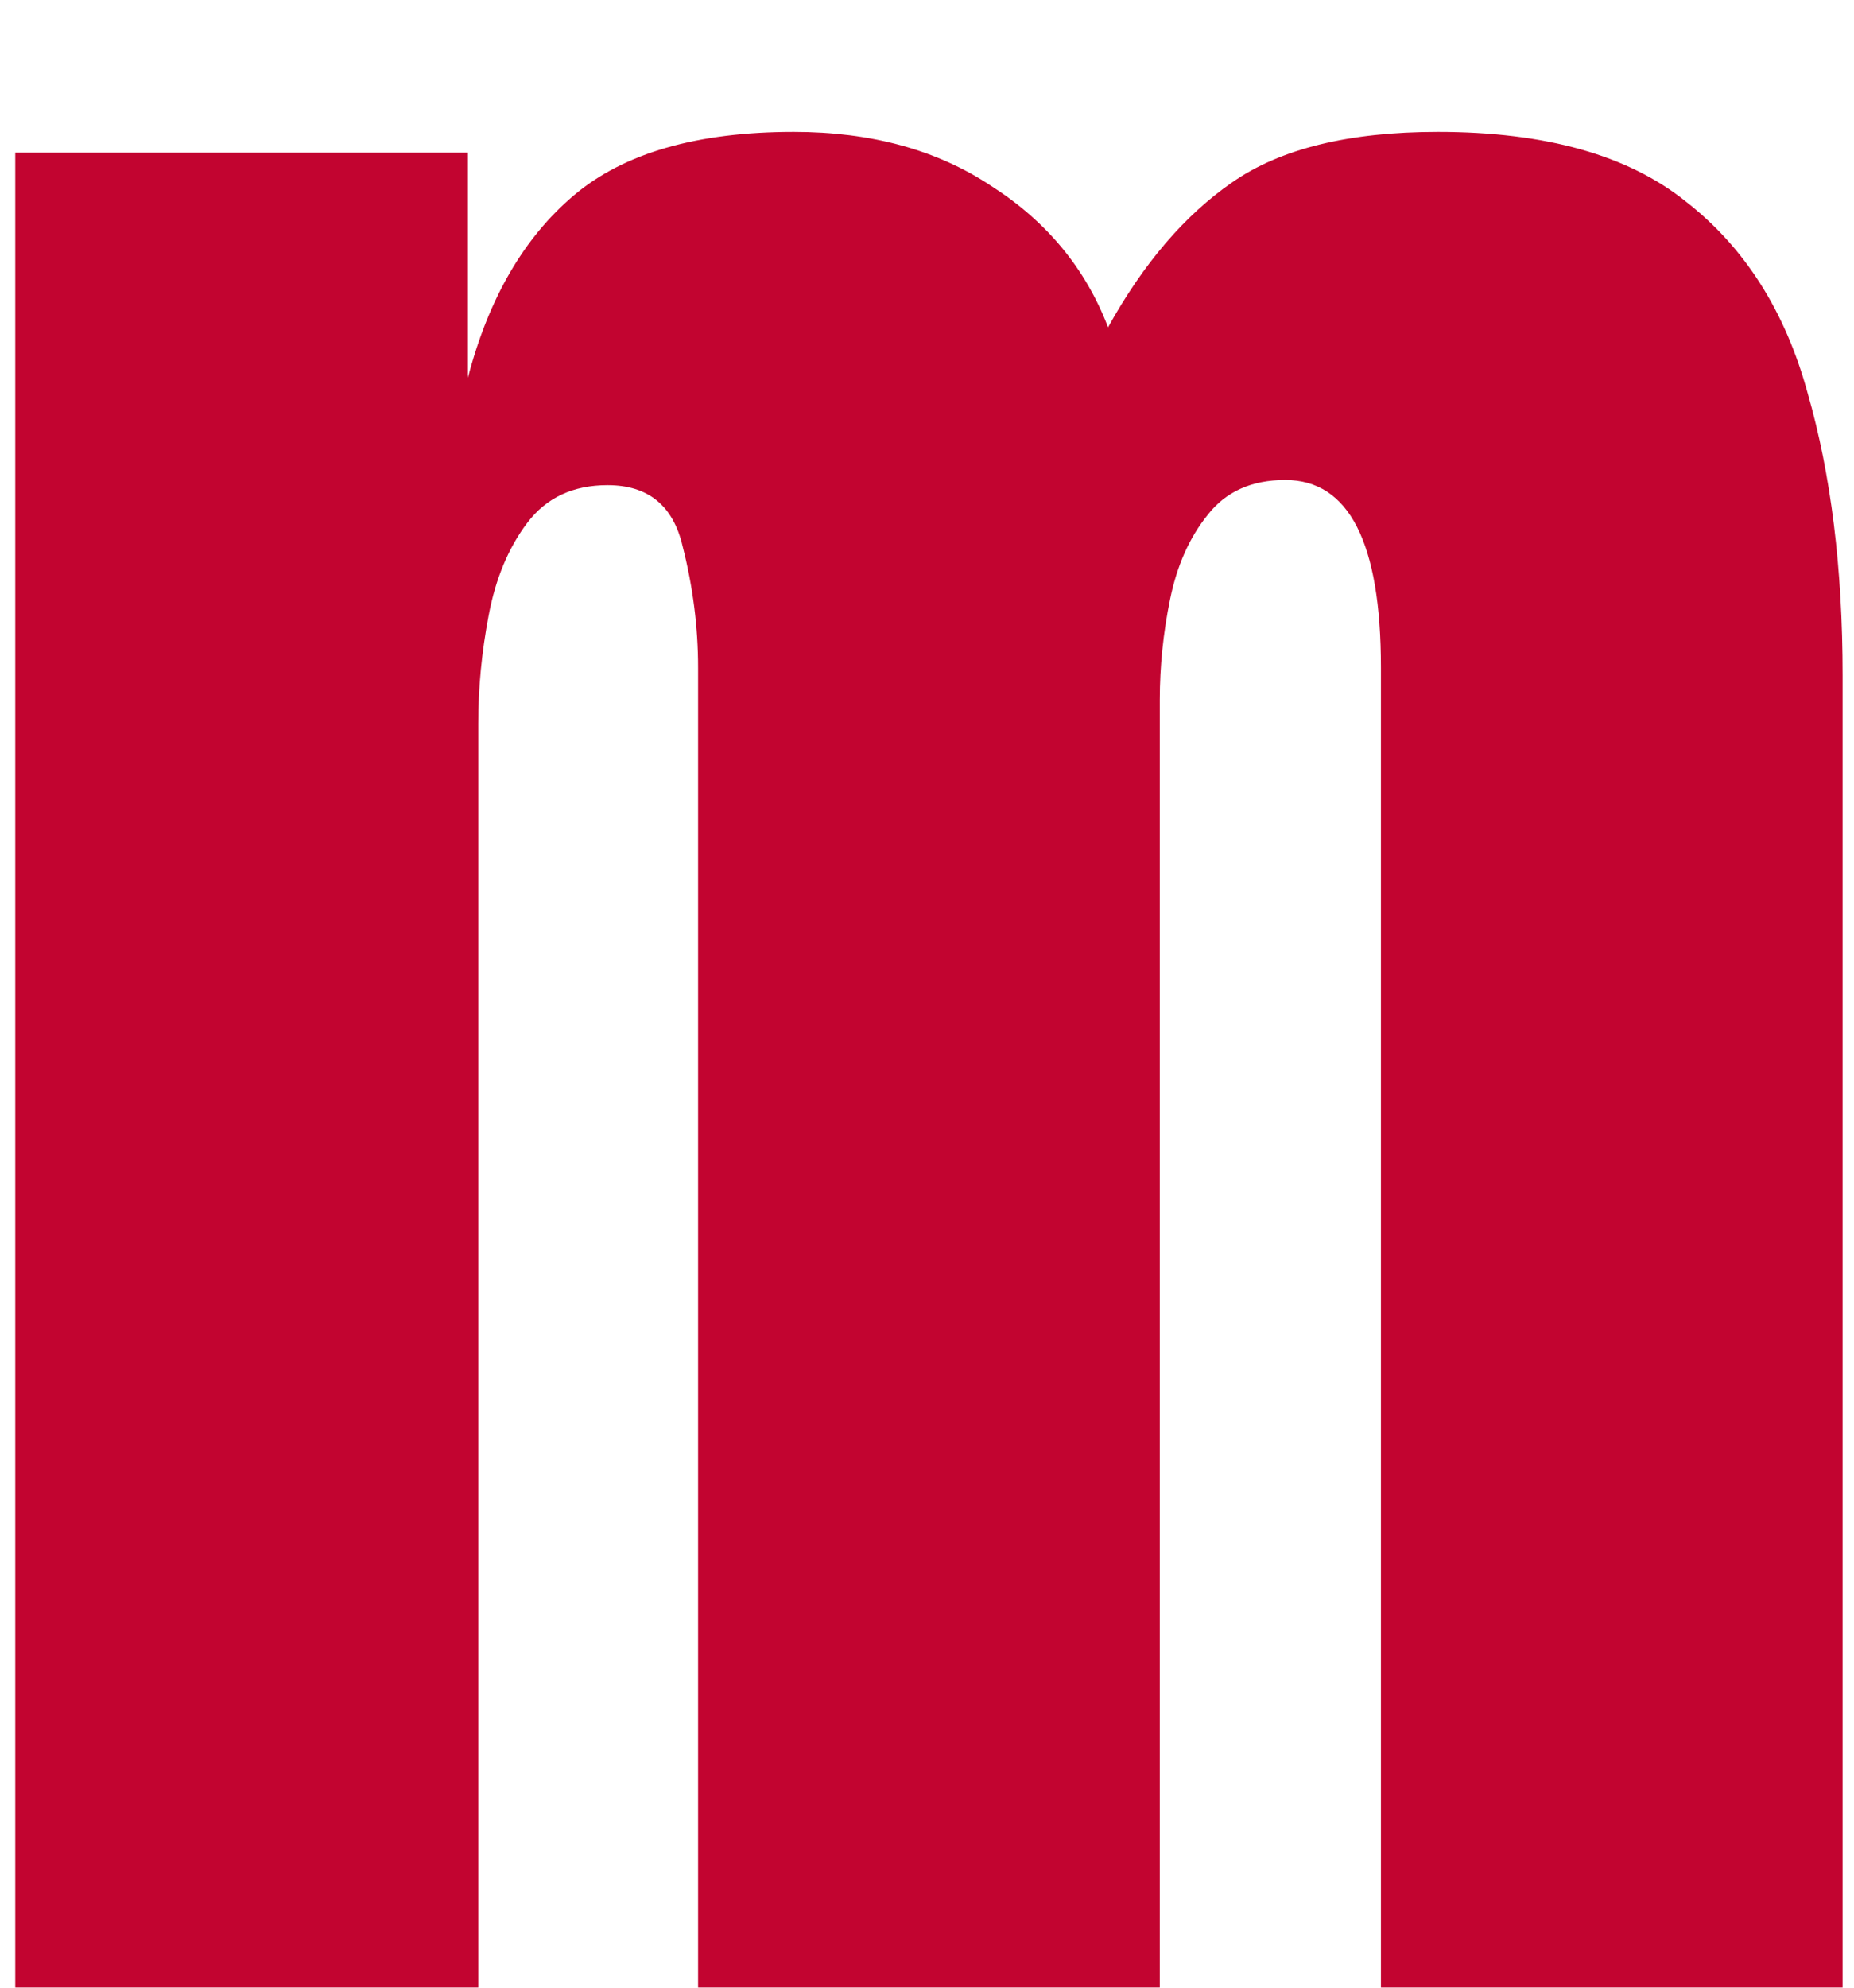
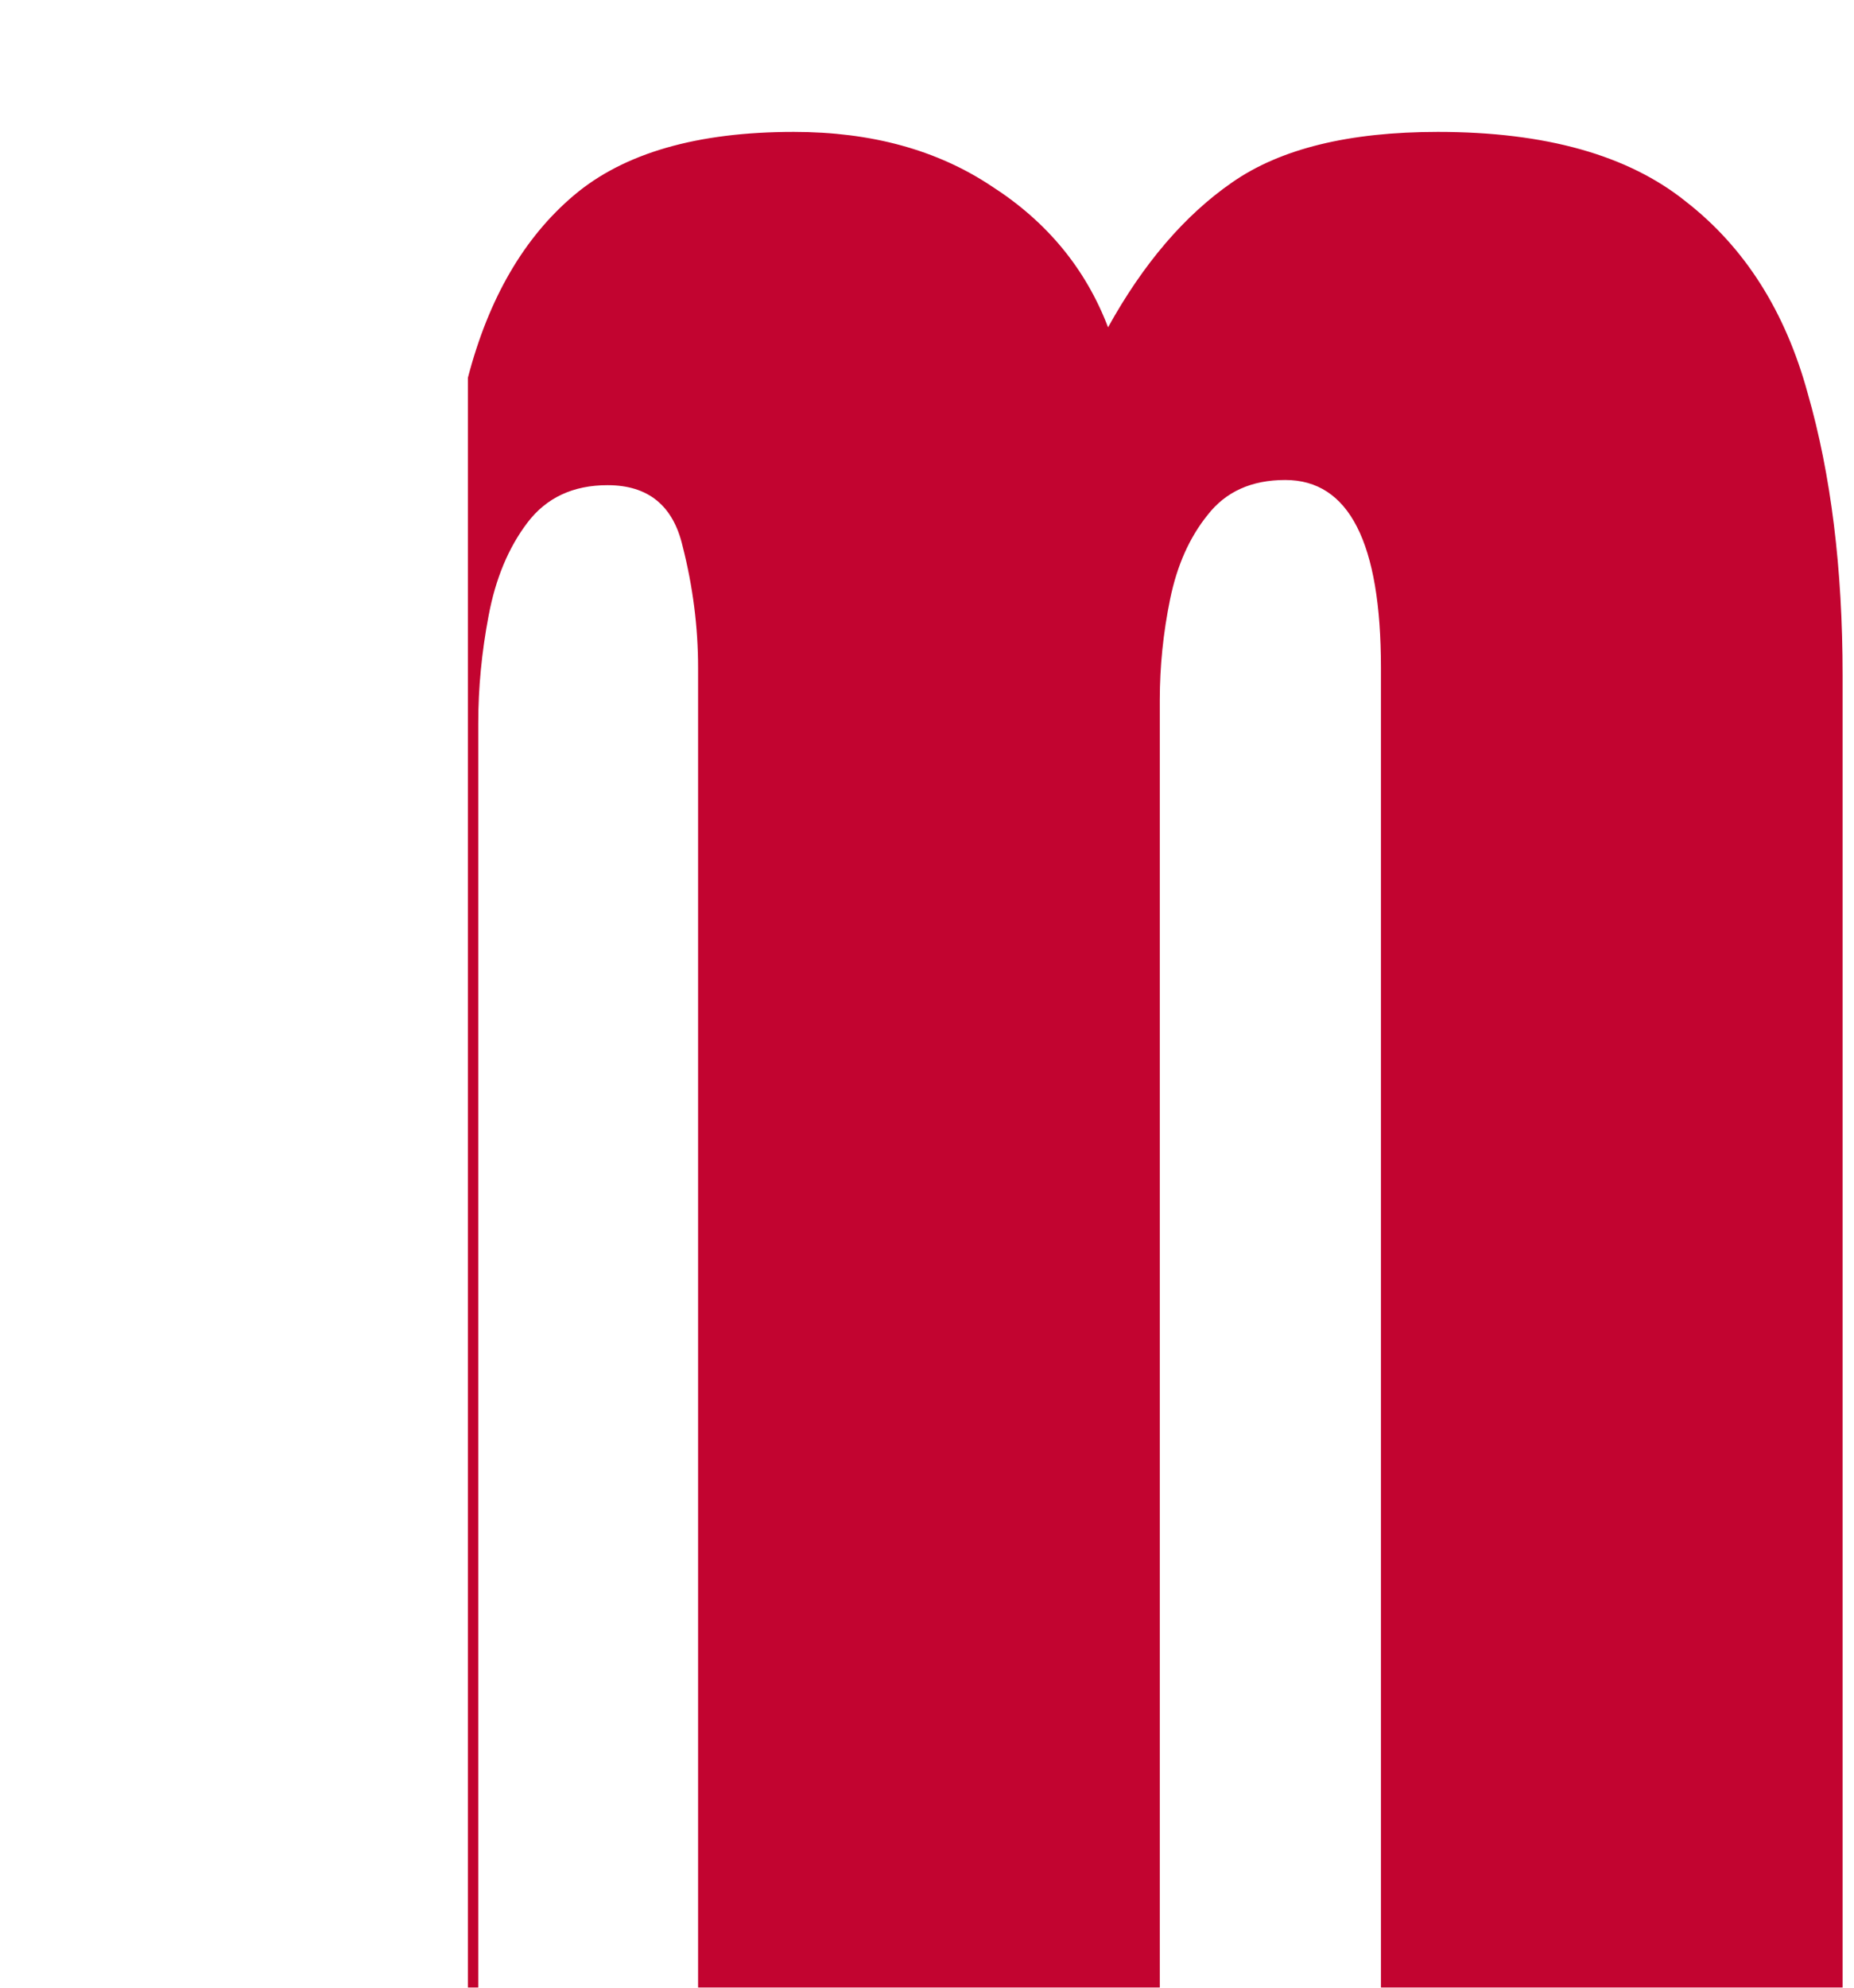
<svg xmlns="http://www.w3.org/2000/svg" width="70" height="75" viewBox="0 0 70 75" fill="none">
  <g filter="url(#filter0_i_540_1945)">
-     <path d="M0.576 75V1.758H17.666V10.254C18.447 7.259 19.782 4.964 21.67 3.369C23.558 1.774 26.325 0.977 29.971 0.977C32.9 0.977 35.391 1.66 37.441 3.027C39.525 4.362 40.99 6.136 41.836 8.35C43.171 5.941 44.733 4.118 46.523 2.881C48.346 1.611 50.934 0.977 54.287 0.977C58.356 0.977 61.481 1.855 63.662 3.613C65.876 5.339 67.406 7.747 68.252 10.84C69.131 13.9 69.57 17.448 69.57 21.484V75H52.139V21.191C52.139 16.471 50.934 14.111 48.525 14.111C47.256 14.111 46.279 14.551 45.596 15.43C44.912 16.276 44.44 17.334 44.18 18.604C43.919 19.873 43.789 21.143 43.789 22.412V75H26.357V21.191C26.357 19.662 26.162 18.131 25.771 16.602C25.413 15.072 24.469 14.307 22.939 14.307C21.637 14.307 20.628 14.779 19.912 15.723C19.196 16.667 18.708 17.838 18.447 19.238C18.187 20.605 18.057 21.956 18.057 23.291V75H0.576Z" fill="#C20430" />
+     <path d="M0.576 75H17.666V10.254C18.447 7.259 19.782 4.964 21.67 3.369C23.558 1.774 26.325 0.977 29.971 0.977C32.9 0.977 35.391 1.66 37.441 3.027C39.525 4.362 40.99 6.136 41.836 8.35C43.171 5.941 44.733 4.118 46.523 2.881C48.346 1.611 50.934 0.977 54.287 0.977C58.356 0.977 61.481 1.855 63.662 3.613C65.876 5.339 67.406 7.747 68.252 10.84C69.131 13.9 69.57 17.448 69.57 21.484V75H52.139V21.191C52.139 16.471 50.934 14.111 48.525 14.111C47.256 14.111 46.279 14.551 45.596 15.43C44.912 16.276 44.44 17.334 44.18 18.604C43.919 19.873 43.789 21.143 43.789 22.412V75H26.357V21.191C26.357 19.662 26.162 18.131 25.771 16.602C25.413 15.072 24.469 14.307 22.939 14.307C21.637 14.307 20.628 14.779 19.912 15.723C19.196 16.667 18.708 17.838 18.447 19.238C18.187 20.605 18.057 21.956 18.057 23.291V75H0.576Z" fill="#C20430" />
  </g>
  <defs>
    <filter id="filter0_i_540_1945" x="0.576" y="0.977" width="68.994" height="77.023" filterUnits="userSpaceOnUse" color-interpolation-filters="sRGB">
      <feFlood flood-opacity="0" result="BackgroundImageFix" />
      <feBlend mode="normal" in="SourceGraphic" in2="BackgroundImageFix" result="shape" />
      <feColorMatrix in="SourceAlpha" type="matrix" values="0 0 0 0 0 0 0 0 0 0 0 0 0 0 0 0 0 0 127 0" result="hardAlpha" />
      <feOffset dy="4" />
      <feGaussianBlur stdDeviation="1.5" />
      <feComposite in2="hardAlpha" operator="arithmetic" k2="-1" k3="1" />
      <feColorMatrix type="matrix" values="0 0 0 0 0.439 0 0 0 0 0.008 0 0 0 0 0.004 0 0 0 1 0" />
      <feBlend mode="normal" in2="shape" result="effect1_innerShadow_540_1945" />
    </filter>
  </defs>
</svg>